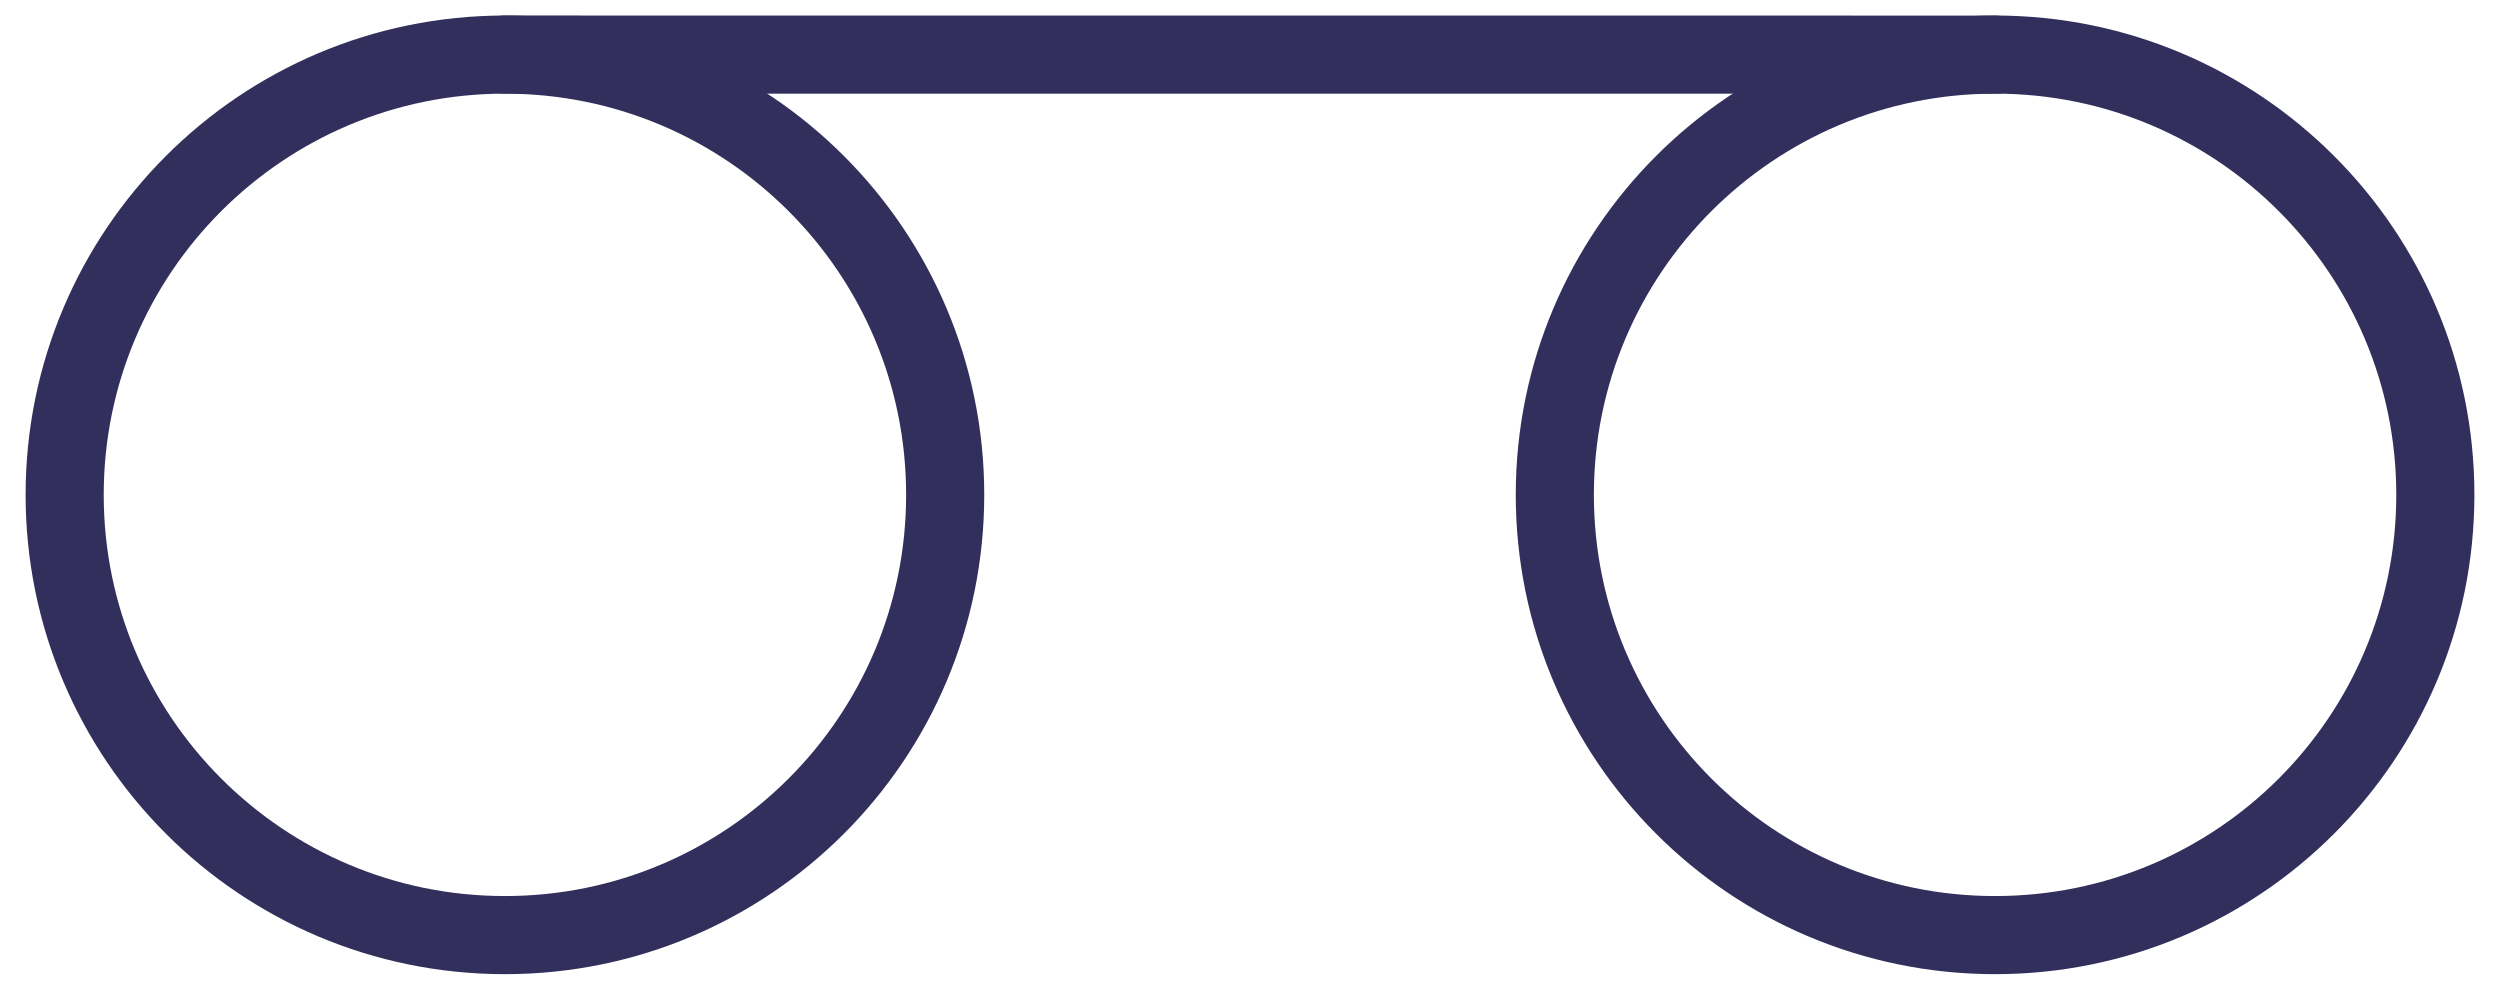
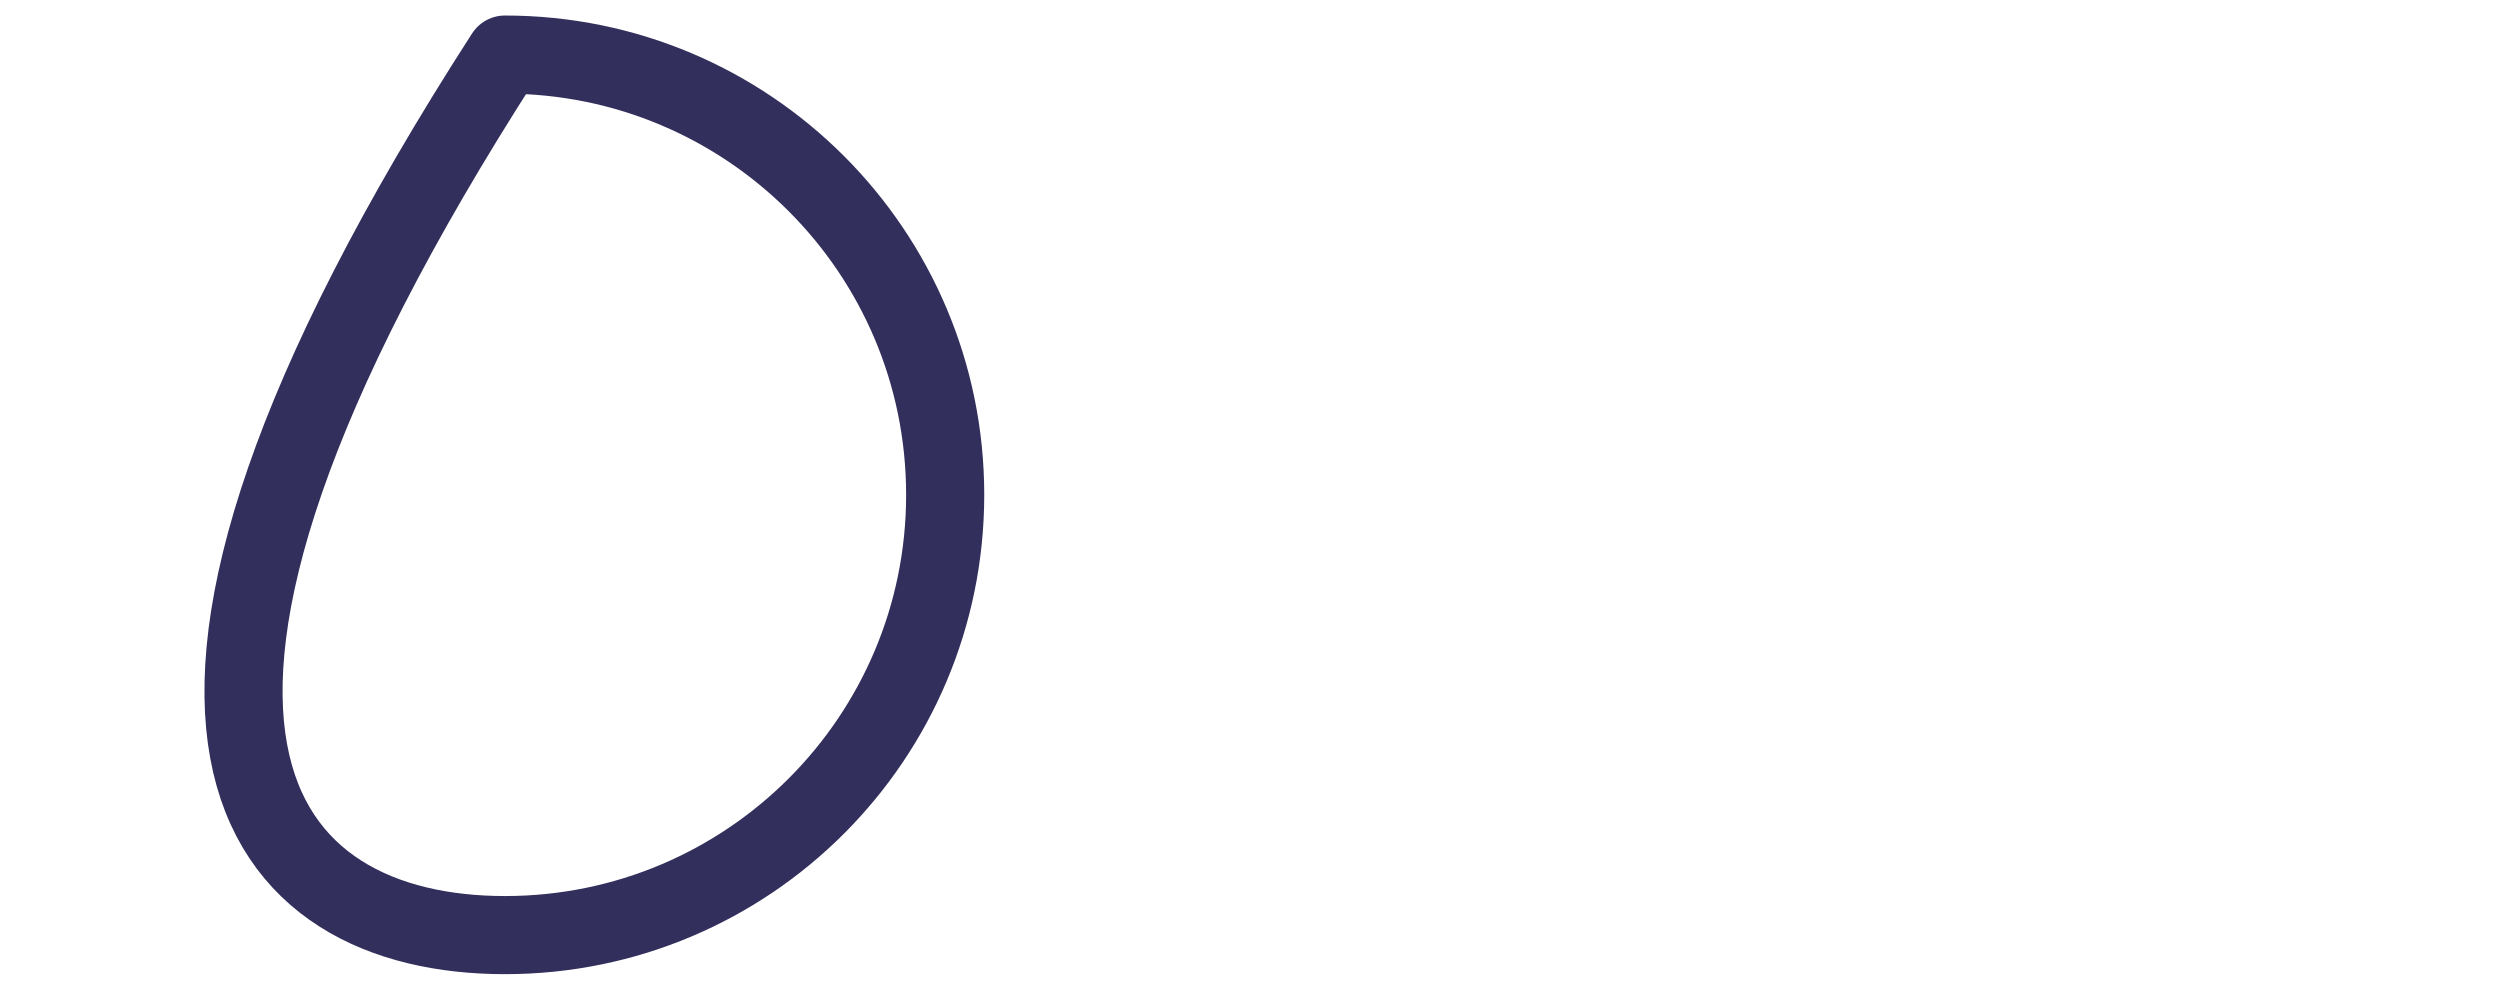
<svg xmlns="http://www.w3.org/2000/svg" width="96" height="38" viewBox="0 0 96 38" fill="none">
-   <path d="M19.389 35.908C28.726 35.908 36.295 28.339 36.295 19.002C36.295 9.665 28.726 2.096 19.389 2.096C10.052 2.096 2.483 9.665 2.483 19.002C2.483 28.339 10.052 35.908 19.389 35.908Z" stroke="#332F5C" stroke-width="3" stroke-miterlimit="10" stroke-linecap="round" stroke-linejoin="round" />
-   <path d="M19.388 2.095L76.61 2.098" stroke="#332F5C" stroke-width="3" stroke-miterlimit="10" stroke-linecap="round" stroke-linejoin="round" />
-   <path d="M76.611 35.908C85.948 35.908 93.517 28.339 93.517 19.002C93.517 9.665 85.948 2.096 76.611 2.096C67.274 2.096 59.705 9.665 59.705 19.002C59.705 28.339 67.274 35.908 76.611 35.908Z" stroke="#332F5C" stroke-width="3" stroke-miterlimit="10" stroke-linecap="round" stroke-linejoin="round" />
+   <path d="M19.389 35.908C28.726 35.908 36.295 28.339 36.295 19.002C36.295 9.665 28.726 2.096 19.389 2.096C2.483 28.339 10.052 35.908 19.389 35.908Z" stroke="#332F5C" stroke-width="3" stroke-miterlimit="10" stroke-linecap="round" stroke-linejoin="round" />
</svg>